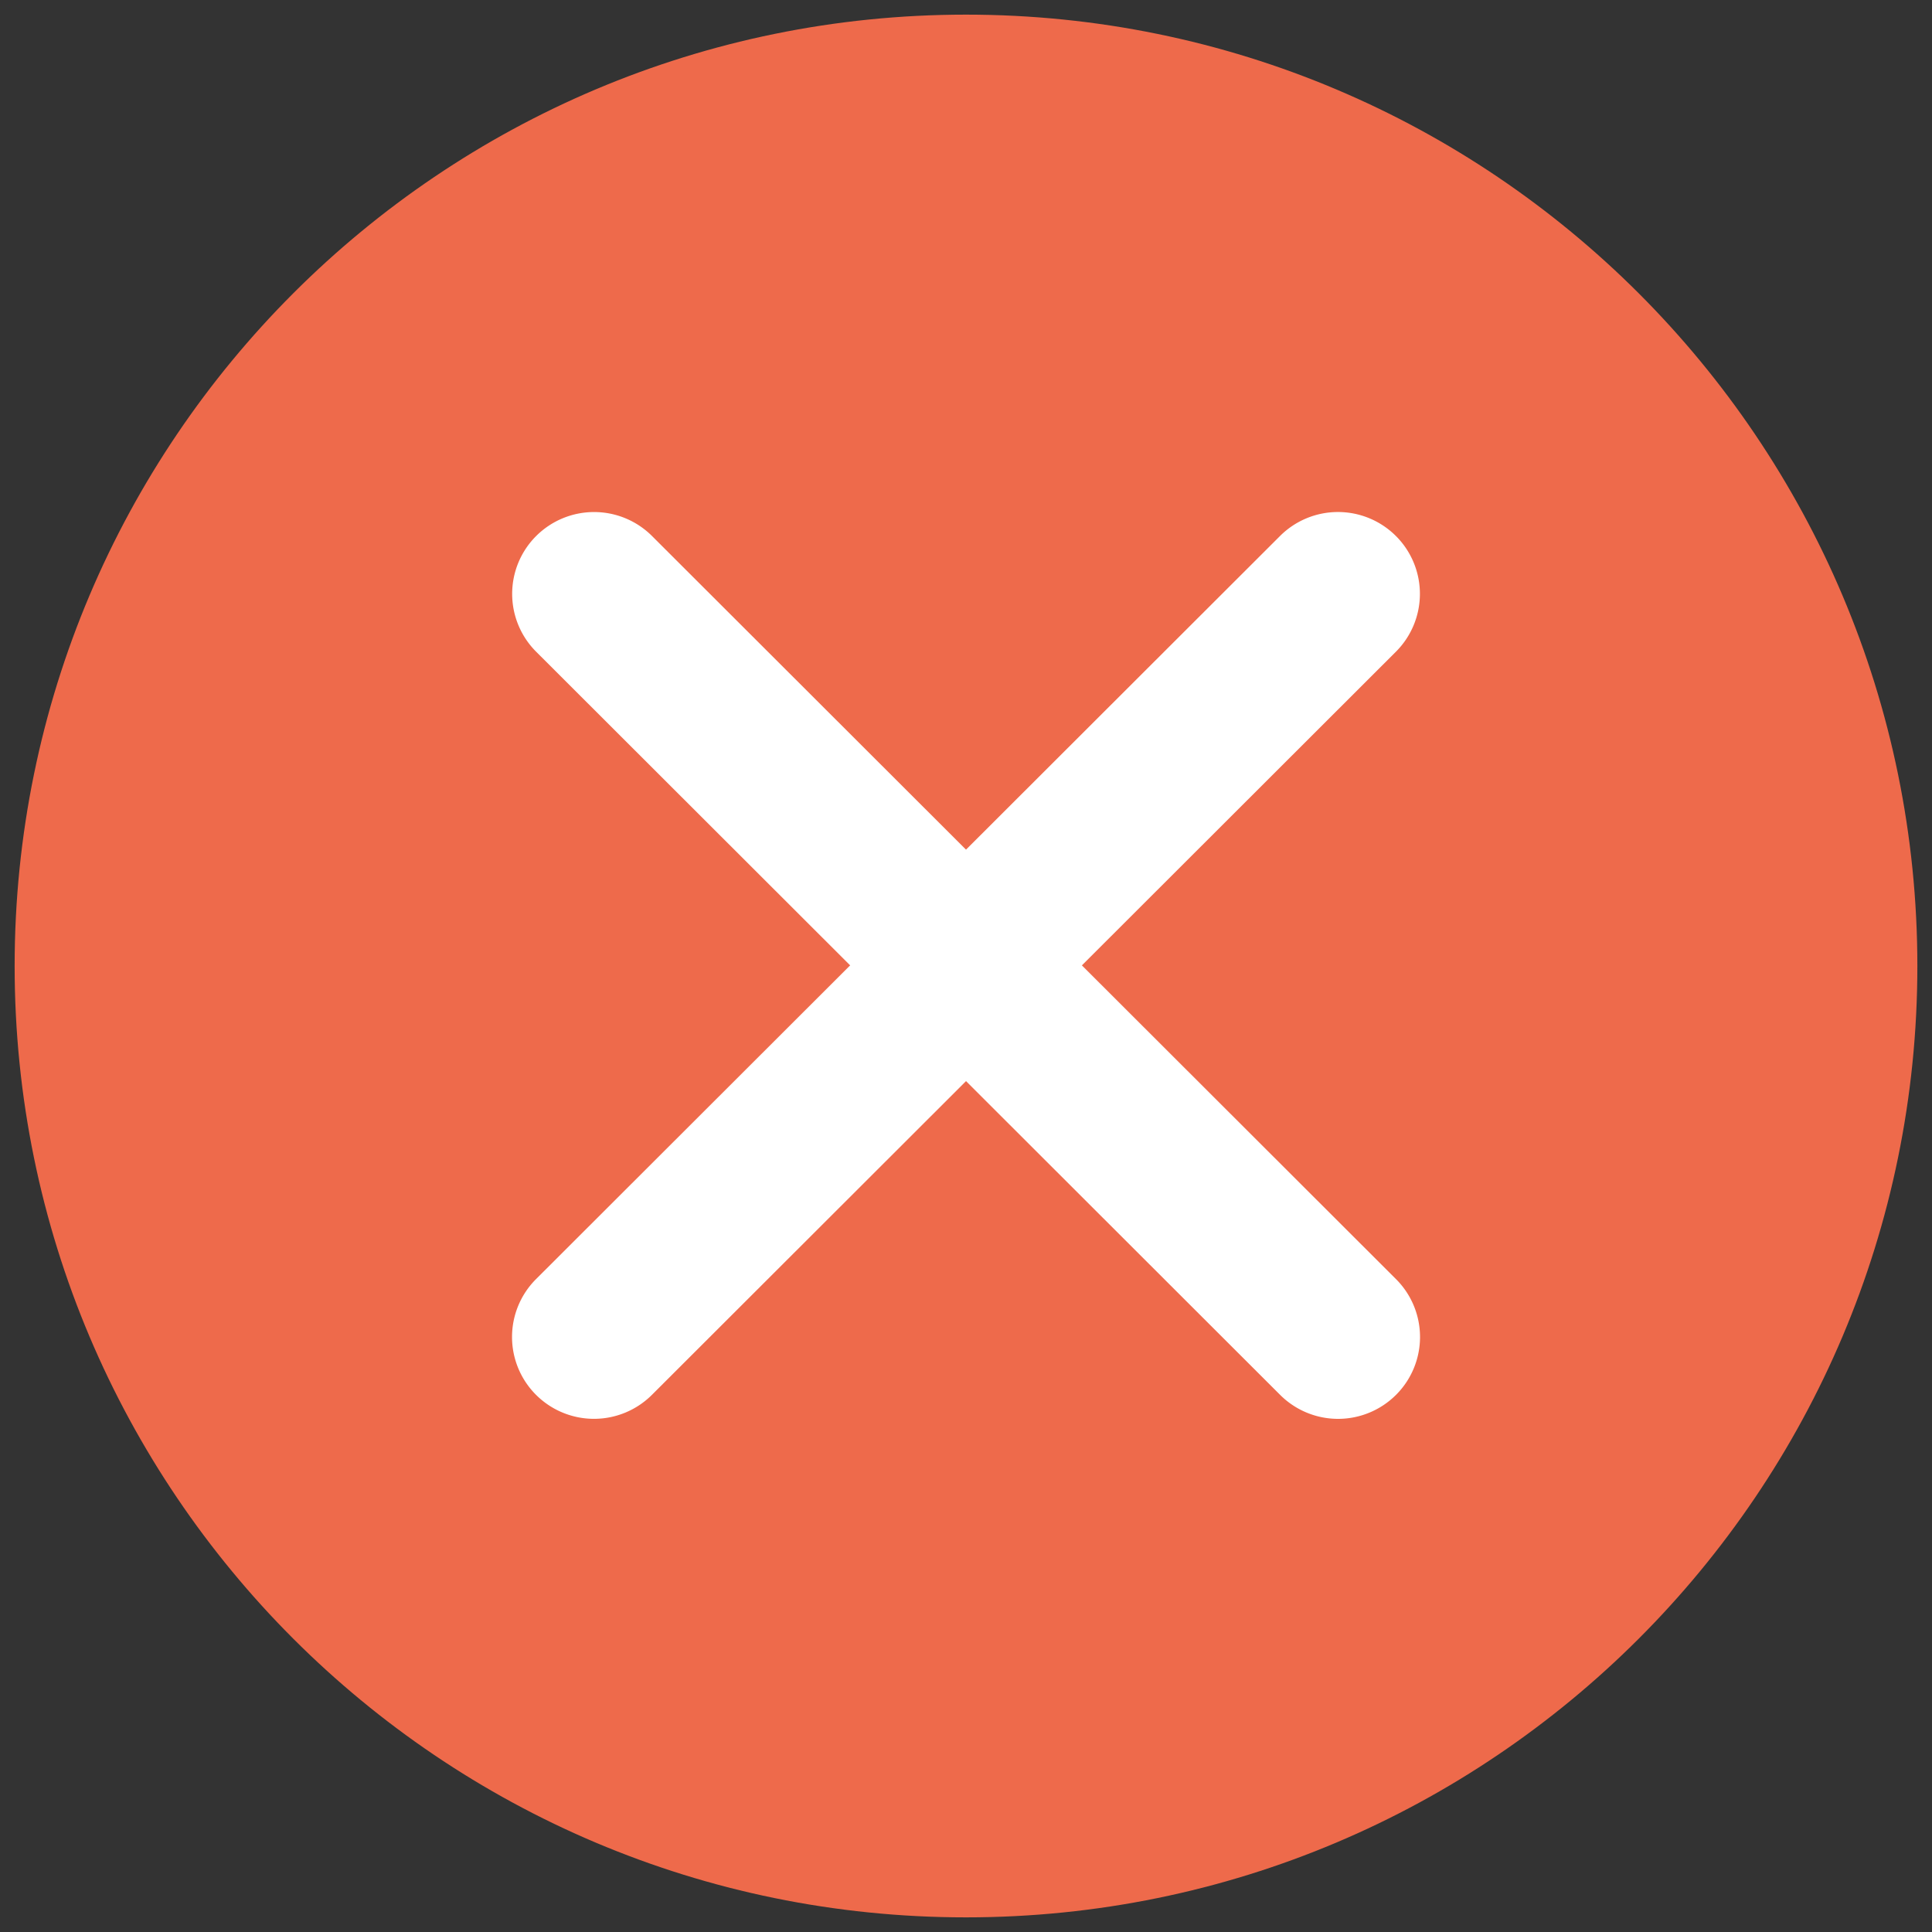
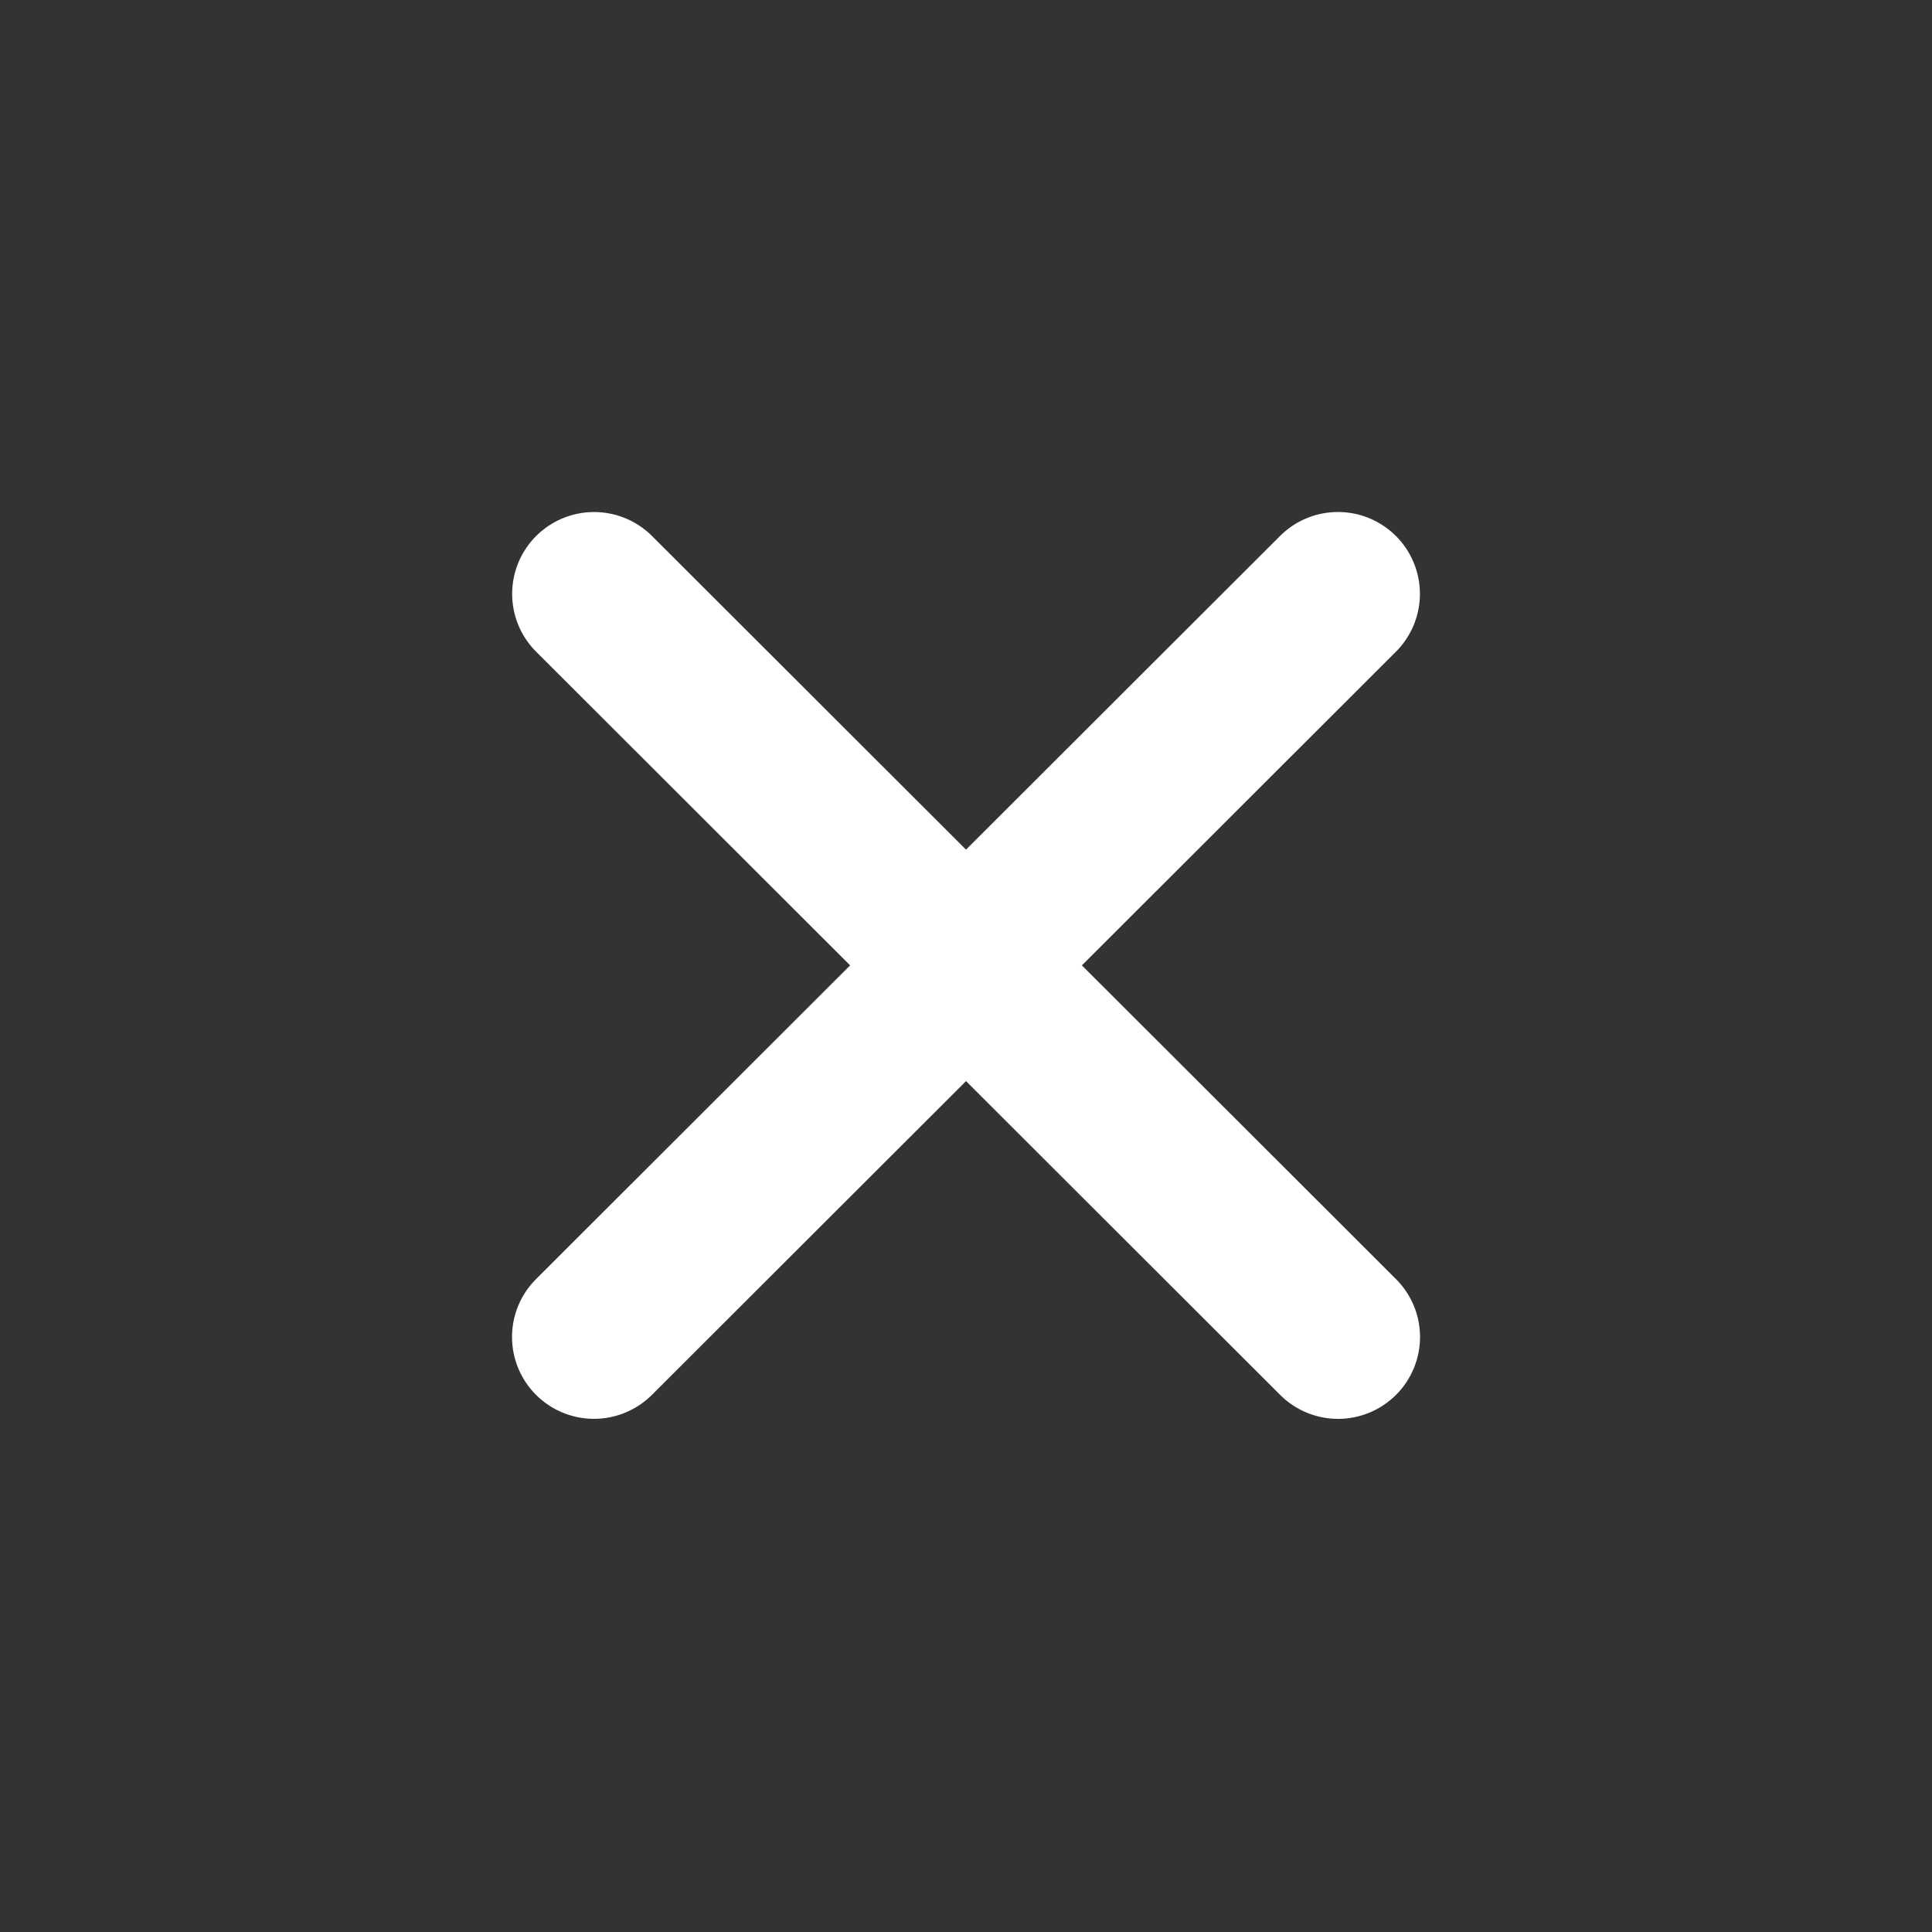
<svg xmlns="http://www.w3.org/2000/svg" width="66" height="66" viewBox="0 0 66 66" fill="none">
  <rect x="0" y="0" width="66" height="66" fill="#333333" stroke="none" />
-   <path d="M33 64.25c17.259 0 31.25-13.991 31.25-31.25S50.259 1.75 33 1.75 1.75 15.741 1.75 33 15.741 64.25 33 64.25z" fill="#EE6A4B" stroke="#EE6A4B" stroke-width="2.5" />
  <path d="M18.312 43.696 43.728 18.31a2.801 2.801 0 0 1 3.958 0 2.793 2.793 0 0 1 0 3.954L22.271 47.65a2.801 2.801 0 0 1-3.959 0 2.793 2.793 0 0 1 0-3.954z" fill="#fff" />
  <path d="M22.273 18.31 47.69 43.697a2.793 2.793 0 0 1 0 3.954 2.801 2.801 0 0 1-3.959 0L18.316 22.264a2.793 2.793 0 0 1 0-3.953 2.801 2.801 0 0 1 3.958 0z" fill="#fff" />
</svg>